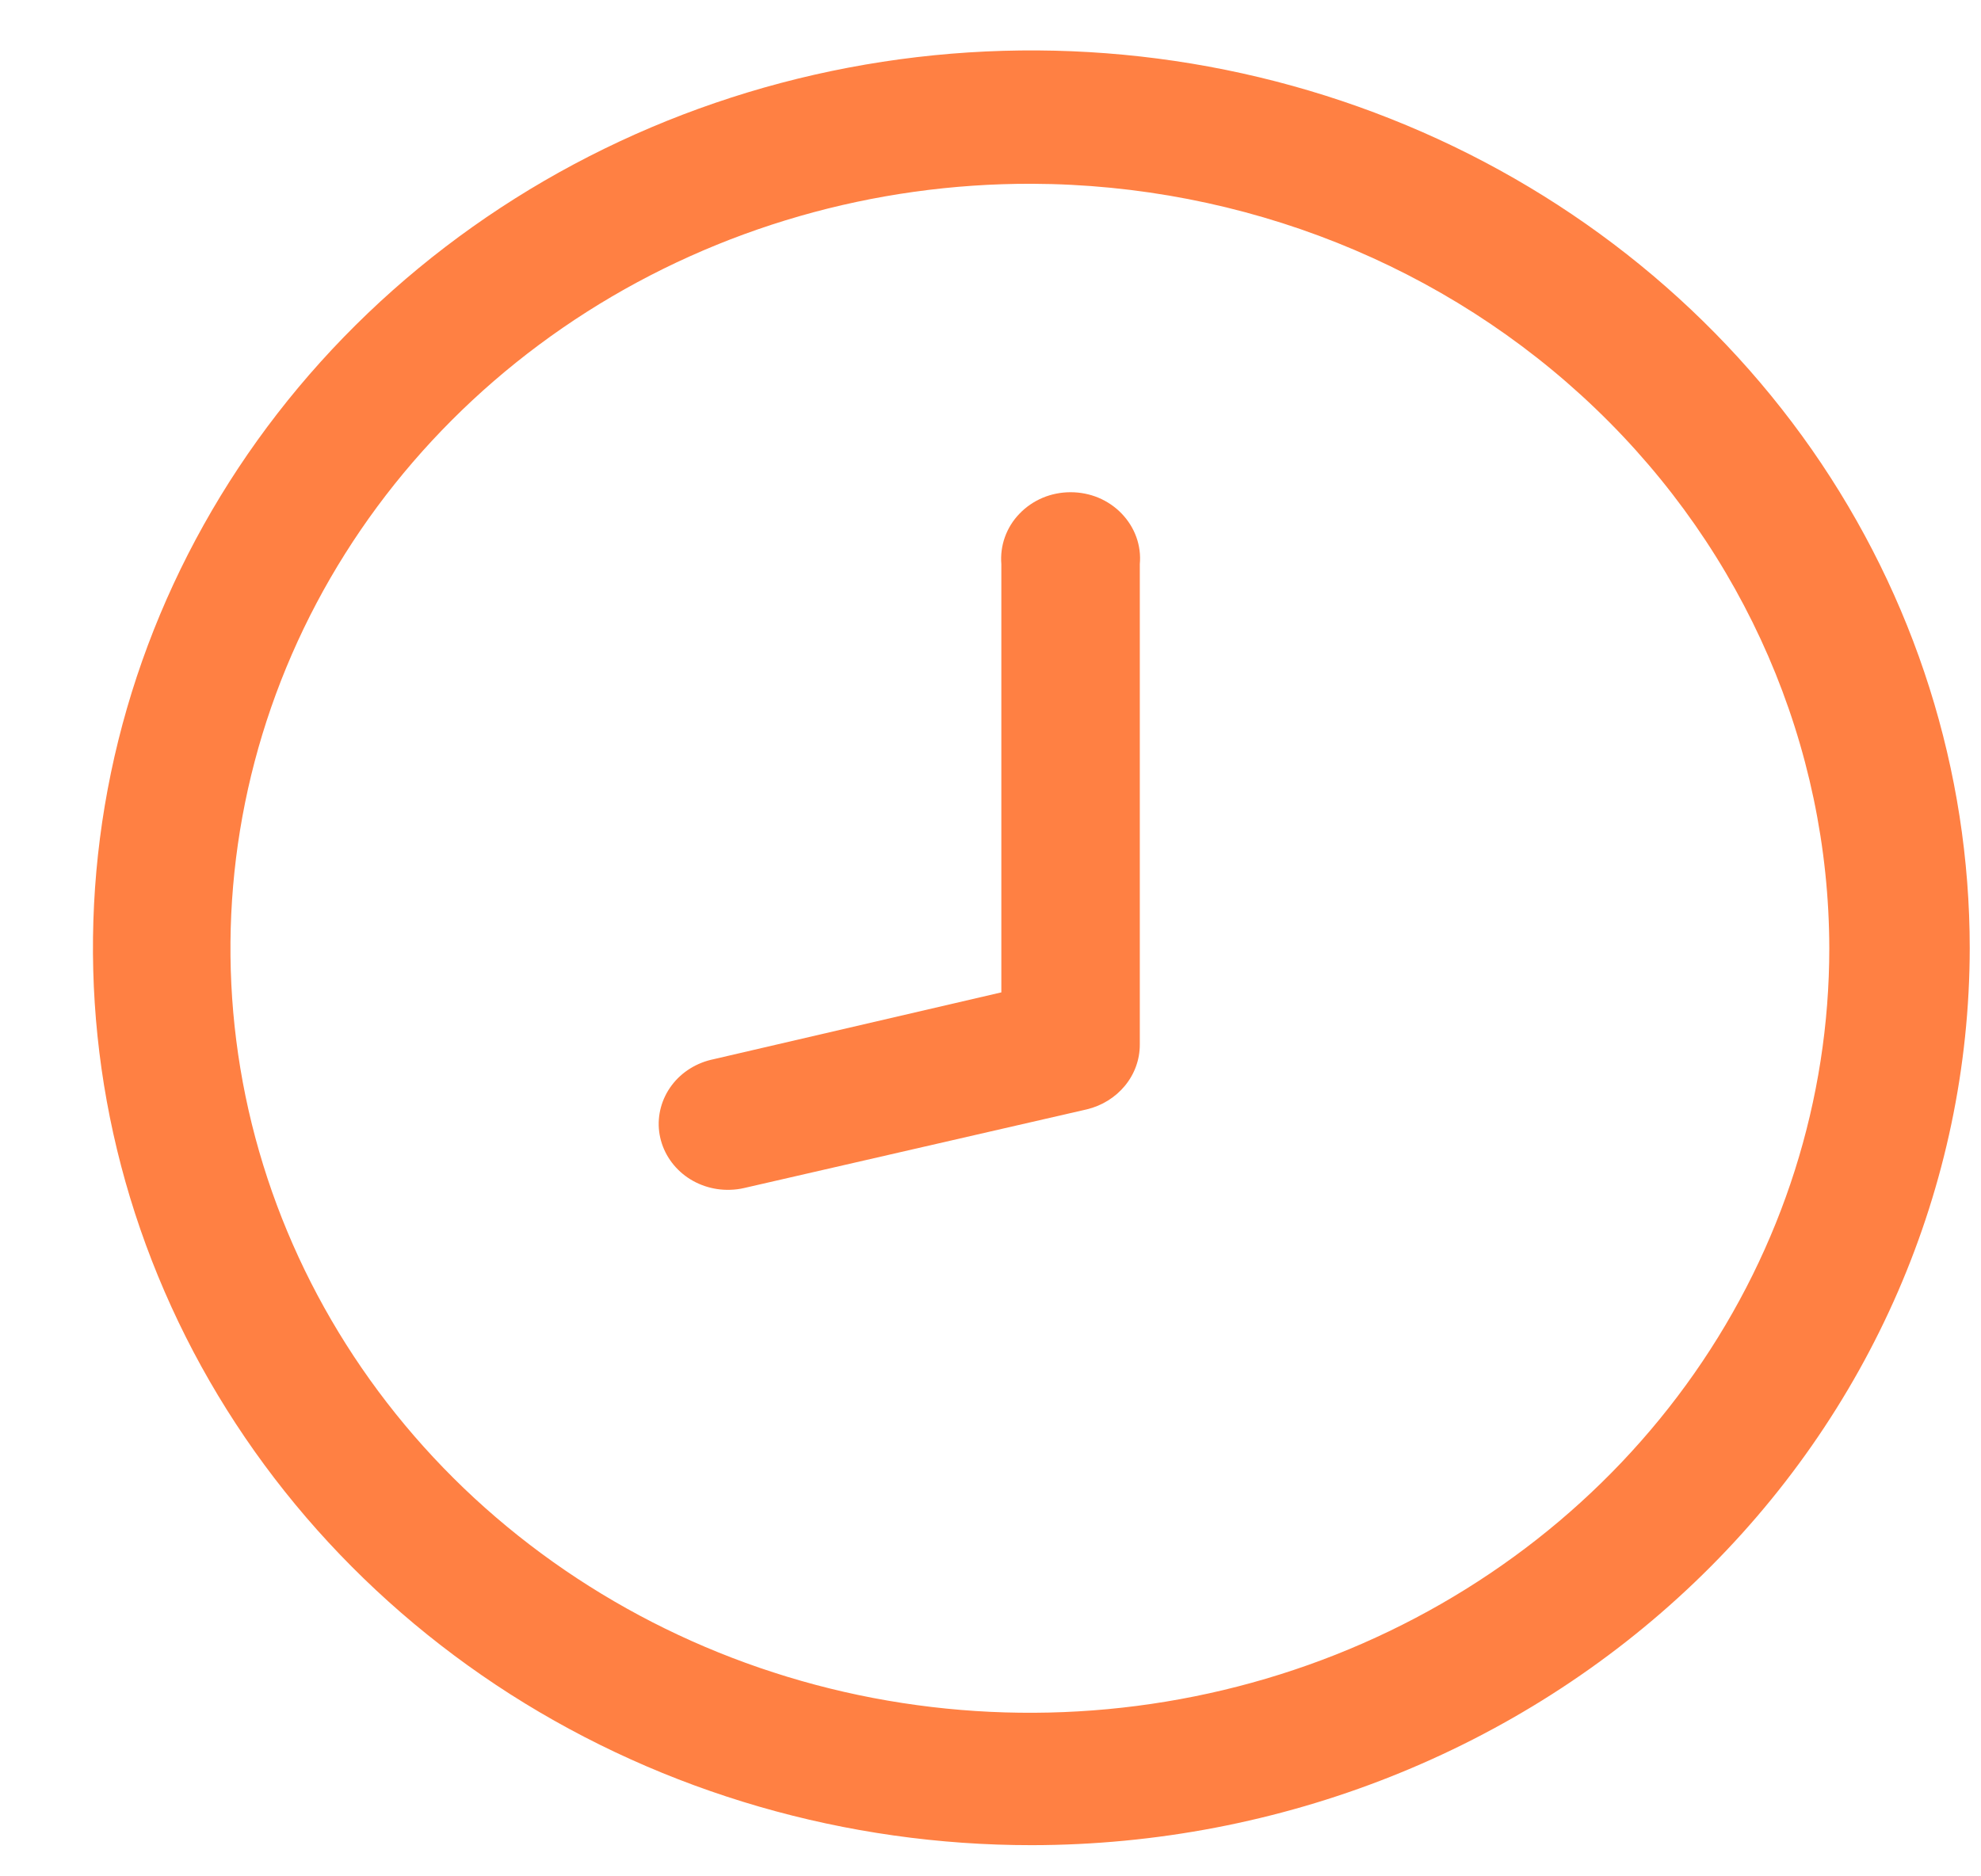
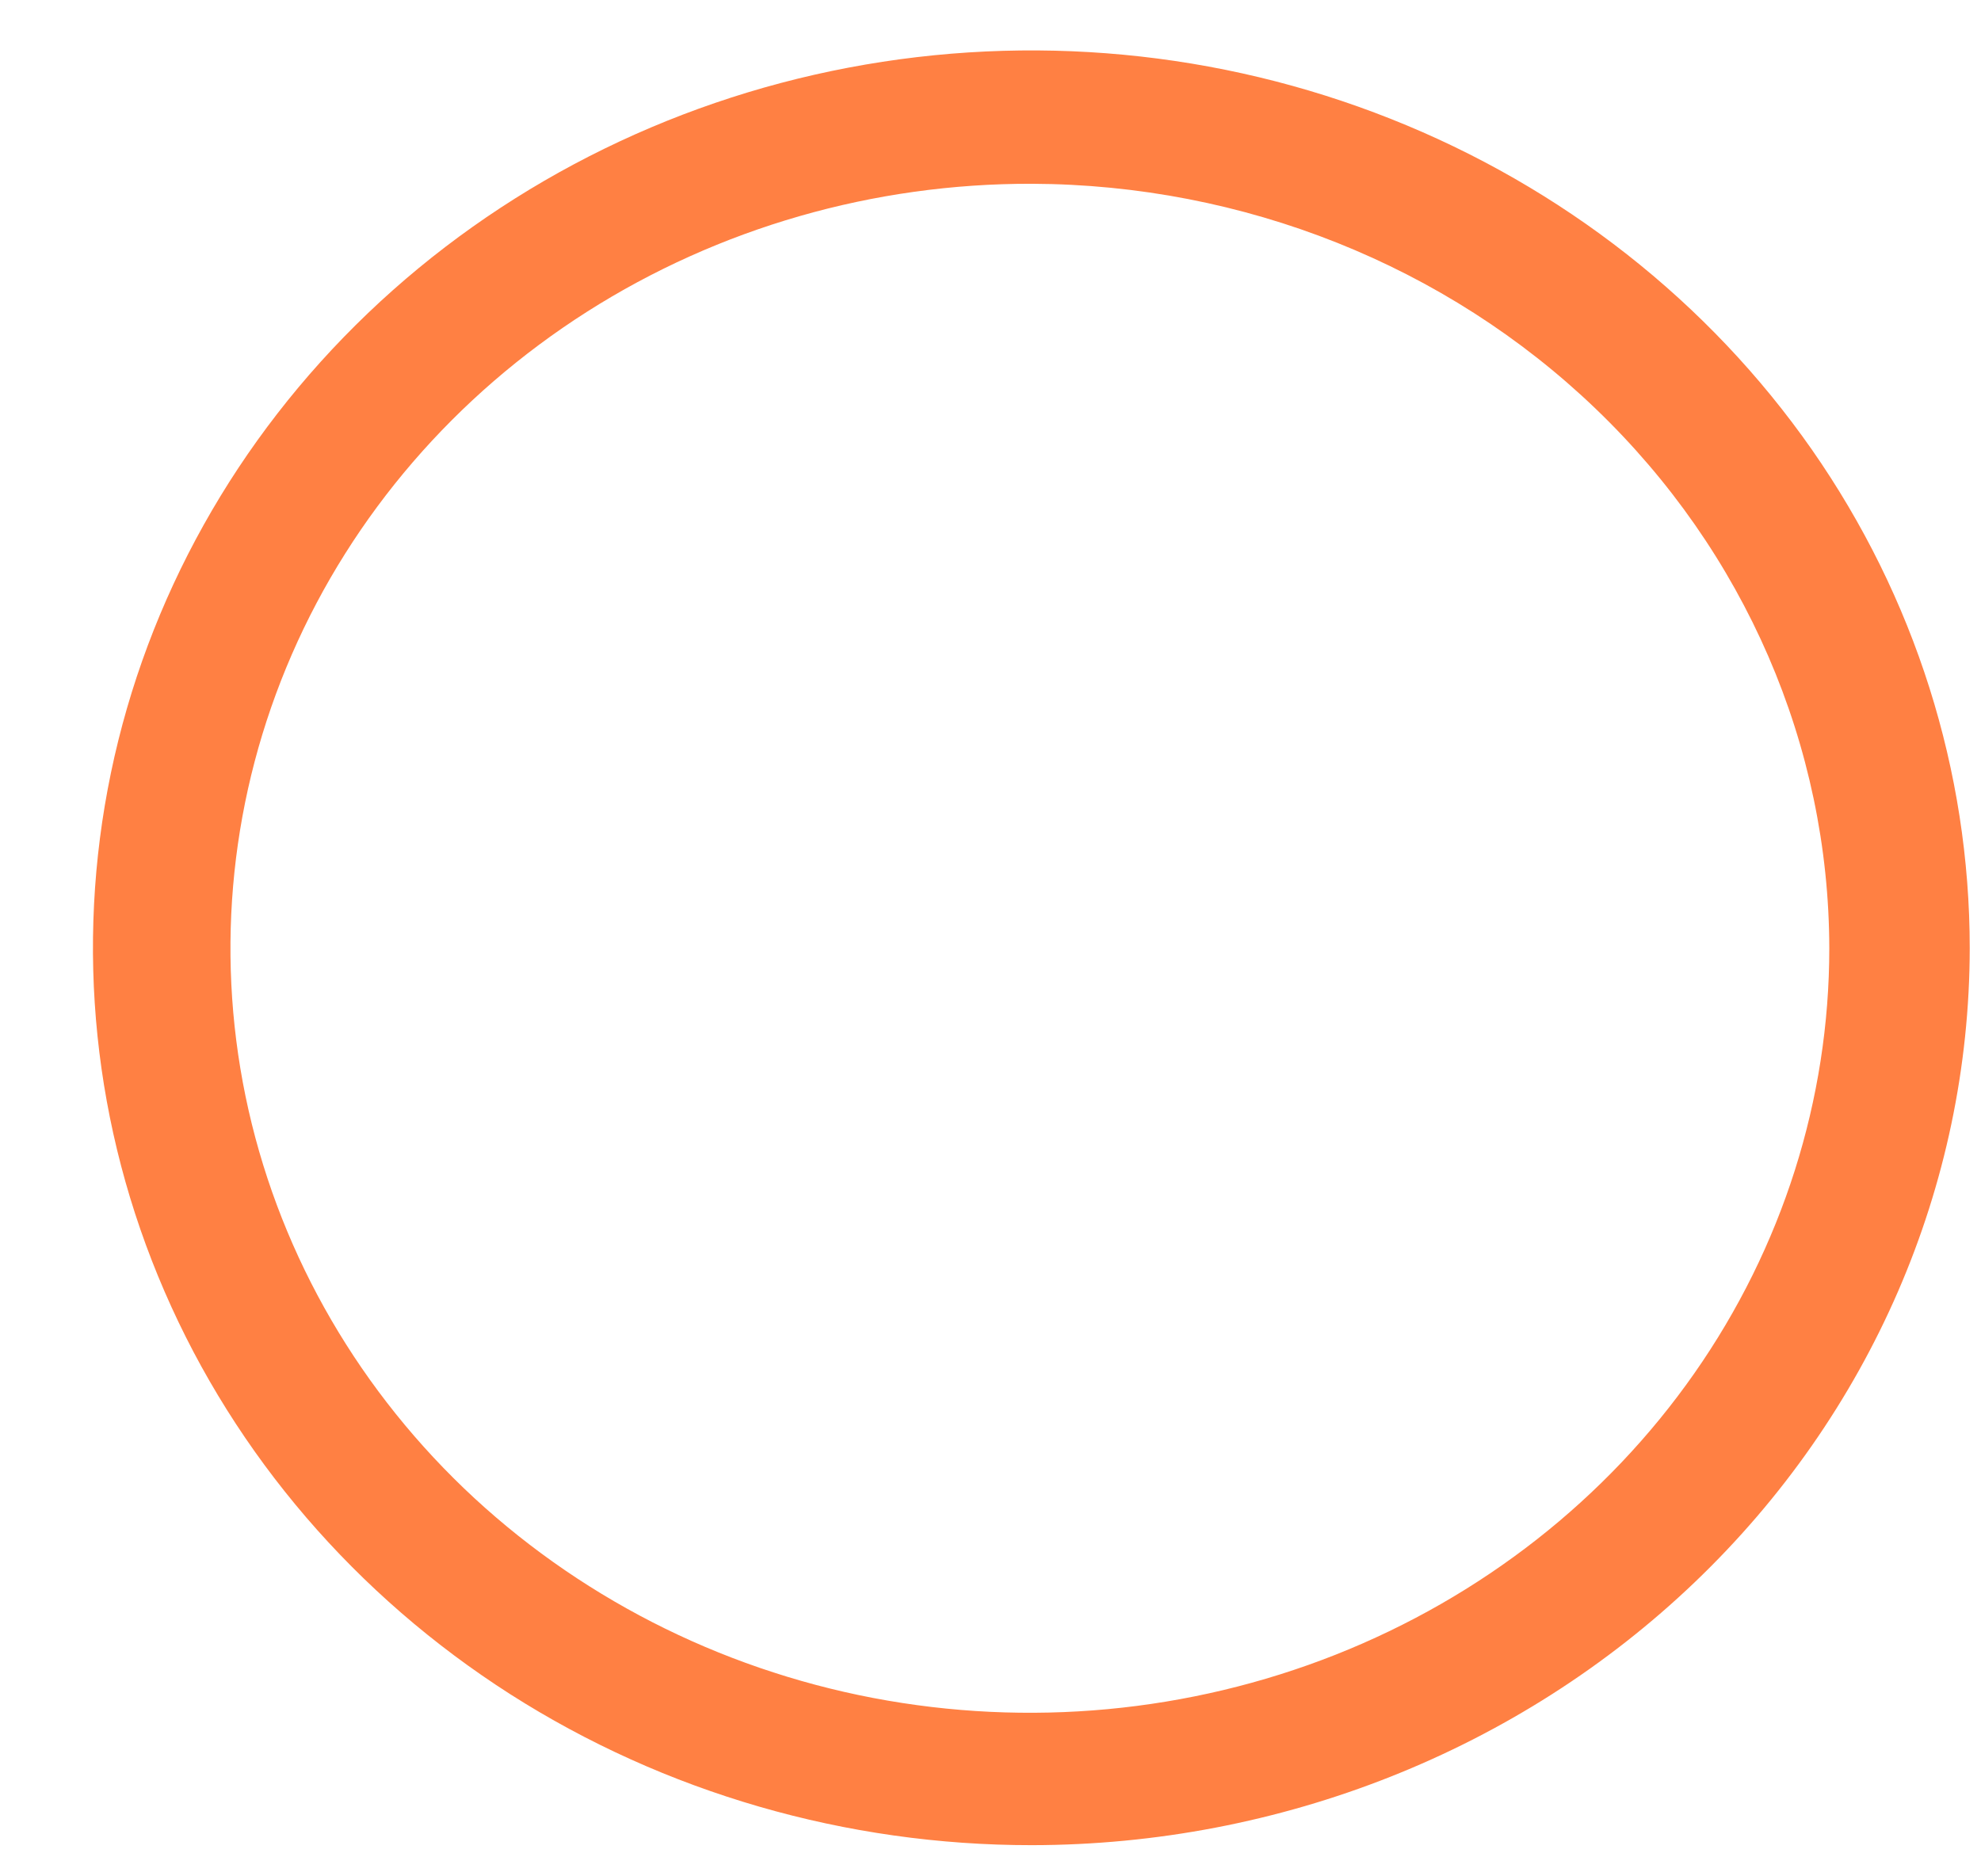
<svg xmlns="http://www.w3.org/2000/svg" width="19" height="18" viewBox="0 0 19 18" fill="none">
  <path d="M9.896 17.701C8.116 17.702 6.375 17.198 4.894 16.253C3.414 15.307 2.259 13.962 1.578 12.389C0.896 10.816 0.717 9.084 1.064 7.414C1.411 5.744 2.269 4.209 3.528 3.005C4.787 1.801 6.391 0.981 8.137 0.649C9.883 0.317 11.693 0.487 13.338 1.14C14.983 1.792 16.388 2.896 17.377 4.312C18.365 5.729 18.892 7.394 18.892 9.097C18.889 11.378 17.941 13.566 16.254 15.179C14.568 16.792 12.281 17.699 9.896 17.701ZM9.896 1.763C8.379 1.759 6.895 2.186 5.631 2.99C4.368 3.794 3.382 4.938 2.799 6.278C2.216 7.618 2.062 9.093 2.355 10.517C2.649 11.941 3.378 13.249 4.449 14.277C5.521 15.304 6.887 16.005 8.375 16.289C9.863 16.573 11.405 16.429 12.807 15.875C14.21 15.32 15.408 14.38 16.251 13.174C17.095 11.967 17.545 10.548 17.545 9.097C17.542 7.156 16.736 5.294 15.303 3.92C13.87 2.545 11.926 1.77 9.896 1.763Z" fill="#FF8043" />
-   <path d="M7 11.414C6.835 11.419 6.673 11.364 6.548 11.261C6.422 11.157 6.342 11.013 6.322 10.855C6.303 10.698 6.346 10.54 6.443 10.411C6.539 10.283 6.683 10.194 6.845 10.161L9.604 9.52V5.412C9.597 5.325 9.608 5.236 9.638 5.153C9.668 5.069 9.715 4.993 9.778 4.928C9.84 4.863 9.916 4.811 10.001 4.775C10.085 4.74 10.176 4.722 10.268 4.722C10.361 4.722 10.452 4.74 10.536 4.775C10.621 4.811 10.697 4.863 10.759 4.928C10.821 4.993 10.869 5.069 10.899 5.153C10.929 5.236 10.94 5.325 10.932 5.412V10.022C10.932 10.165 10.882 10.303 10.79 10.415C10.698 10.527 10.57 10.607 10.425 10.642L7.141 11.396C7.095 11.407 7.048 11.413 7 11.414Z" fill="#FF8043" />
</svg>